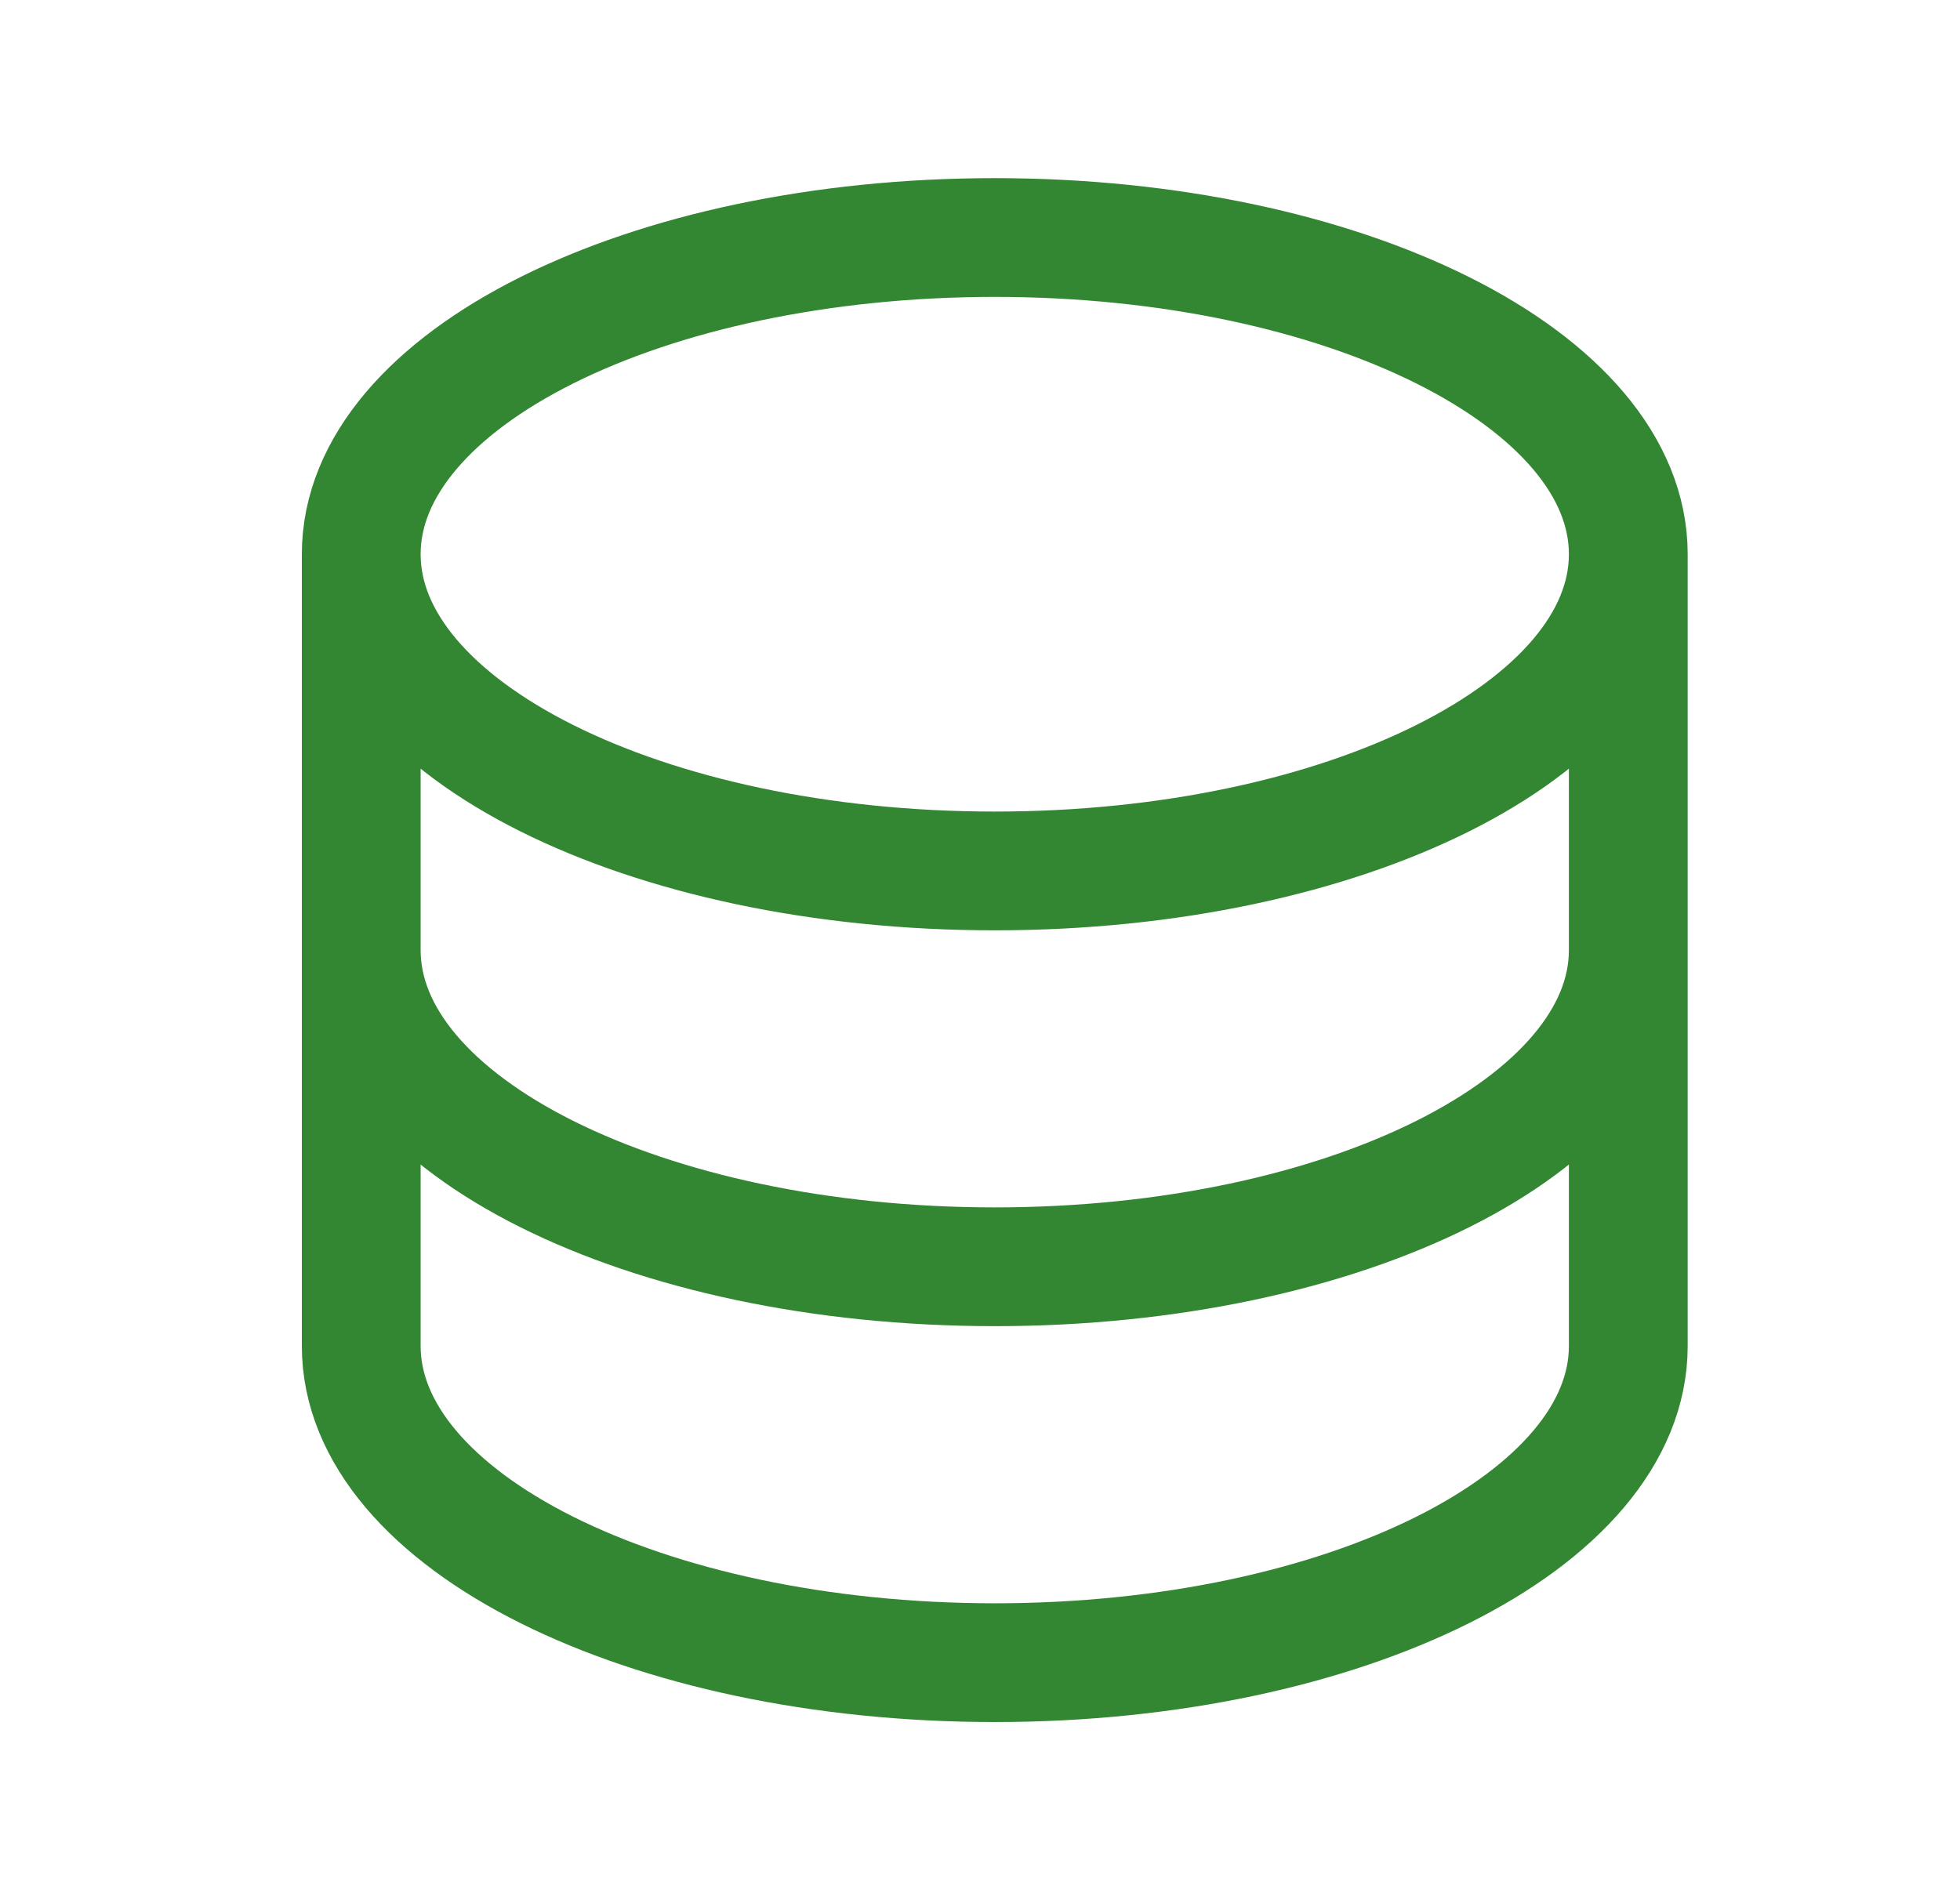
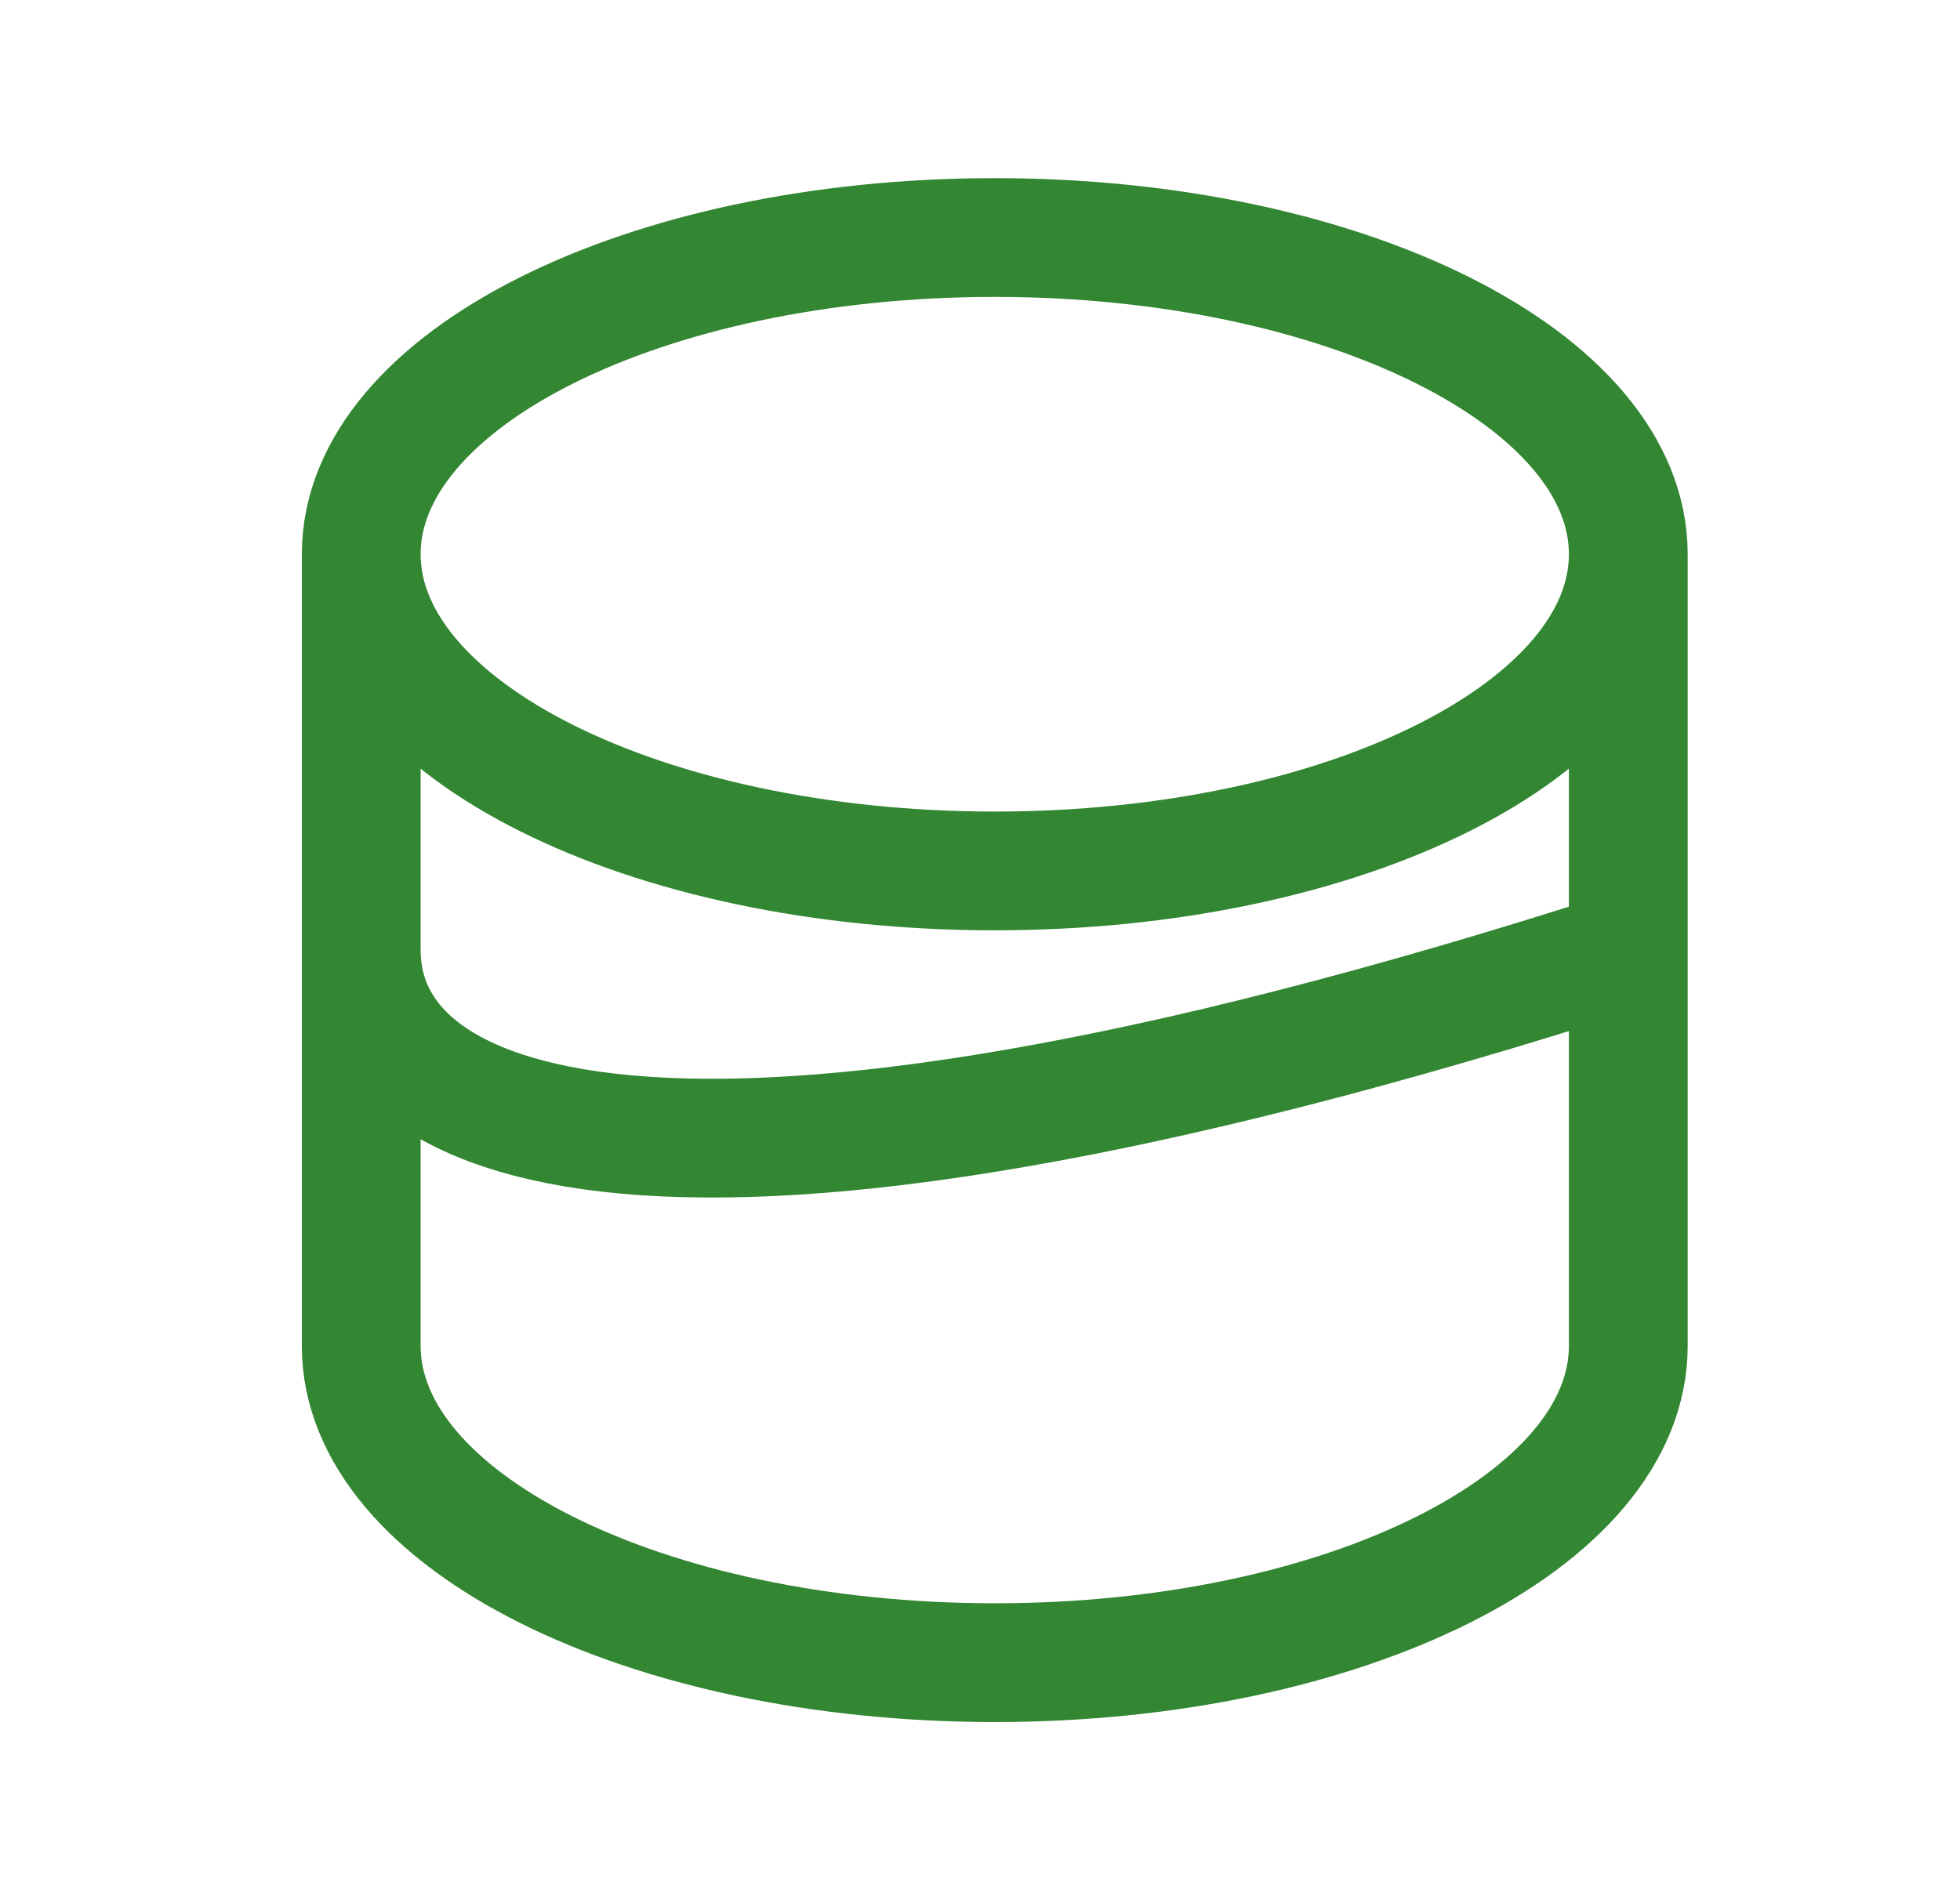
<svg xmlns="http://www.w3.org/2000/svg" width="33" height="32" viewBox="0 0 33 32" fill="none">
-   <path d="M6.082 9.333V22.667C6.082 25.613 10.858 28 16.749 28C22.639 28 27.415 25.613 27.415 22.667V9.333M6.082 9.333C6.082 12.28 10.858 14.667 16.749 14.667C22.639 14.667 27.415 12.28 27.415 9.333M6.082 9.333C6.082 6.387 10.858 4 16.749 4C22.639 4 27.415 6.387 27.415 9.333M27.415 16C27.415 18.947 22.639 21.333 16.749 21.333C10.858 21.333 6.082 18.947 6.082 16" stroke="#338632" stroke-width="2" stroke-linecap="round" stroke-linejoin="round" />
+   <path d="M6.082 9.333V22.667C6.082 25.613 10.858 28 16.749 28C22.639 28 27.415 25.613 27.415 22.667V9.333M6.082 9.333C6.082 12.28 10.858 14.667 16.749 14.667C22.639 14.667 27.415 12.28 27.415 9.333M6.082 9.333C6.082 6.387 10.858 4 16.749 4C22.639 4 27.415 6.387 27.415 9.333M27.415 16C10.858 21.333 6.082 18.947 6.082 16" stroke="#338632" stroke-width="2" stroke-linecap="round" stroke-linejoin="round" />
</svg>